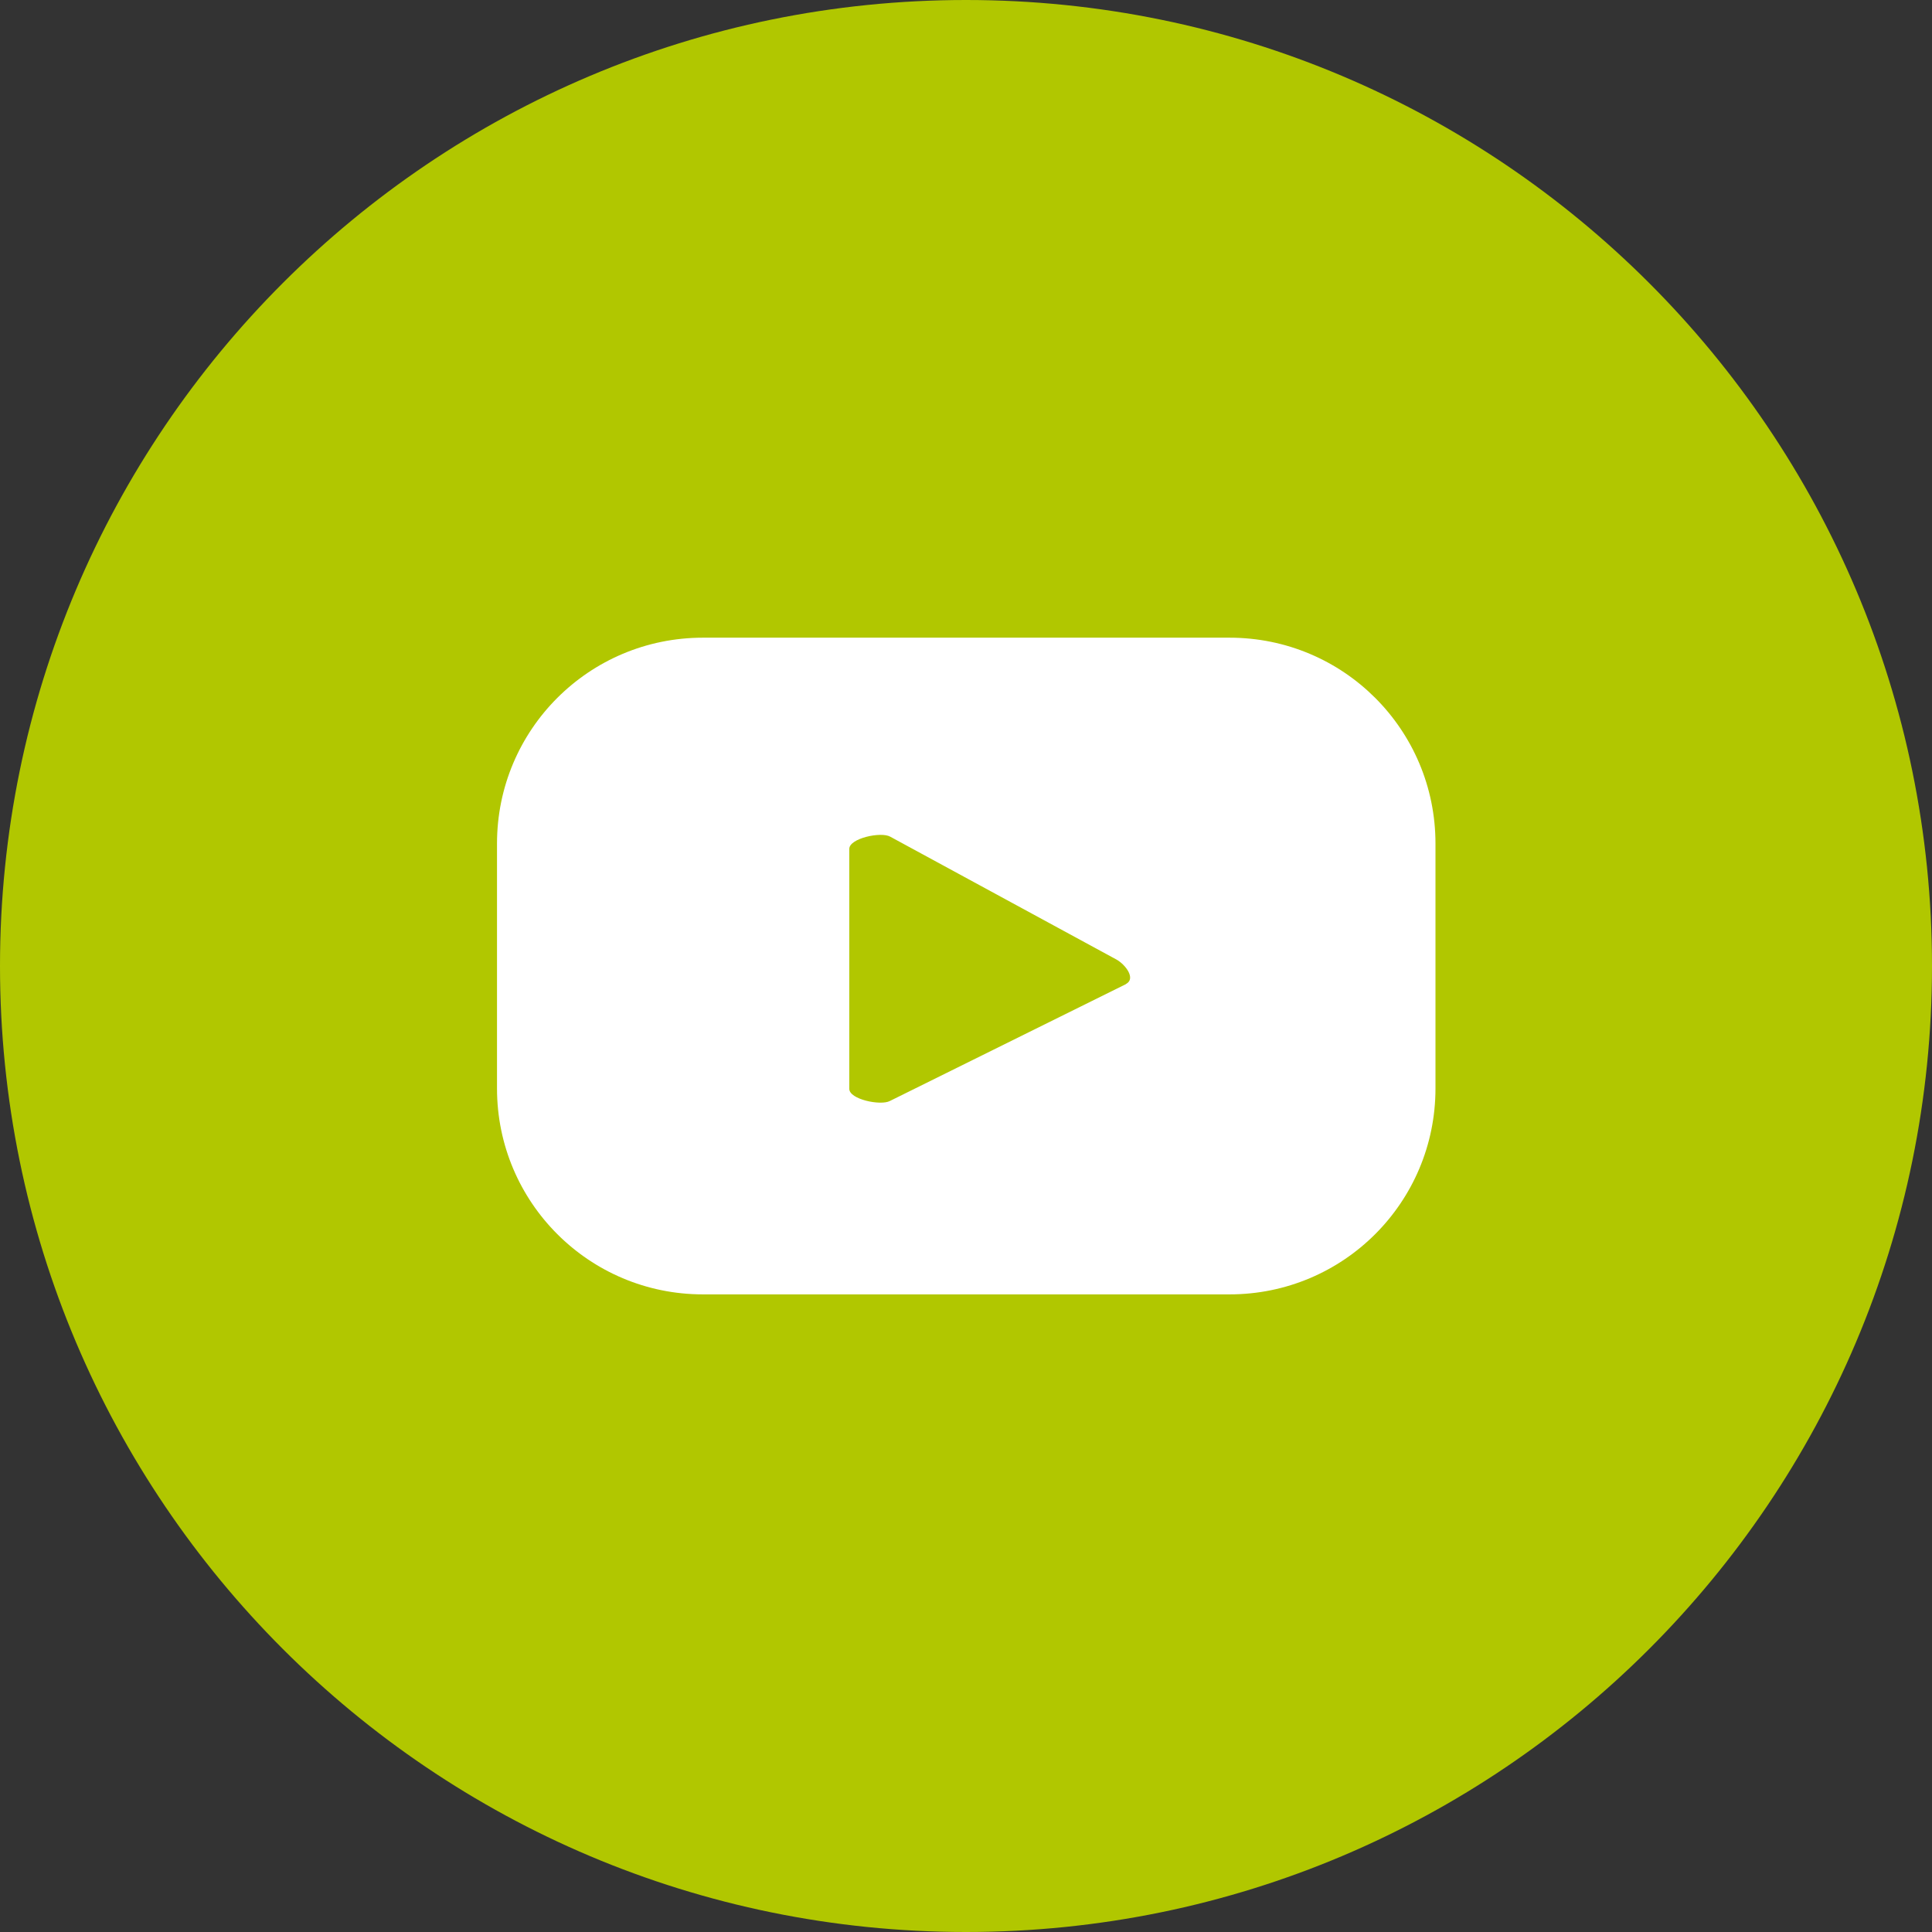
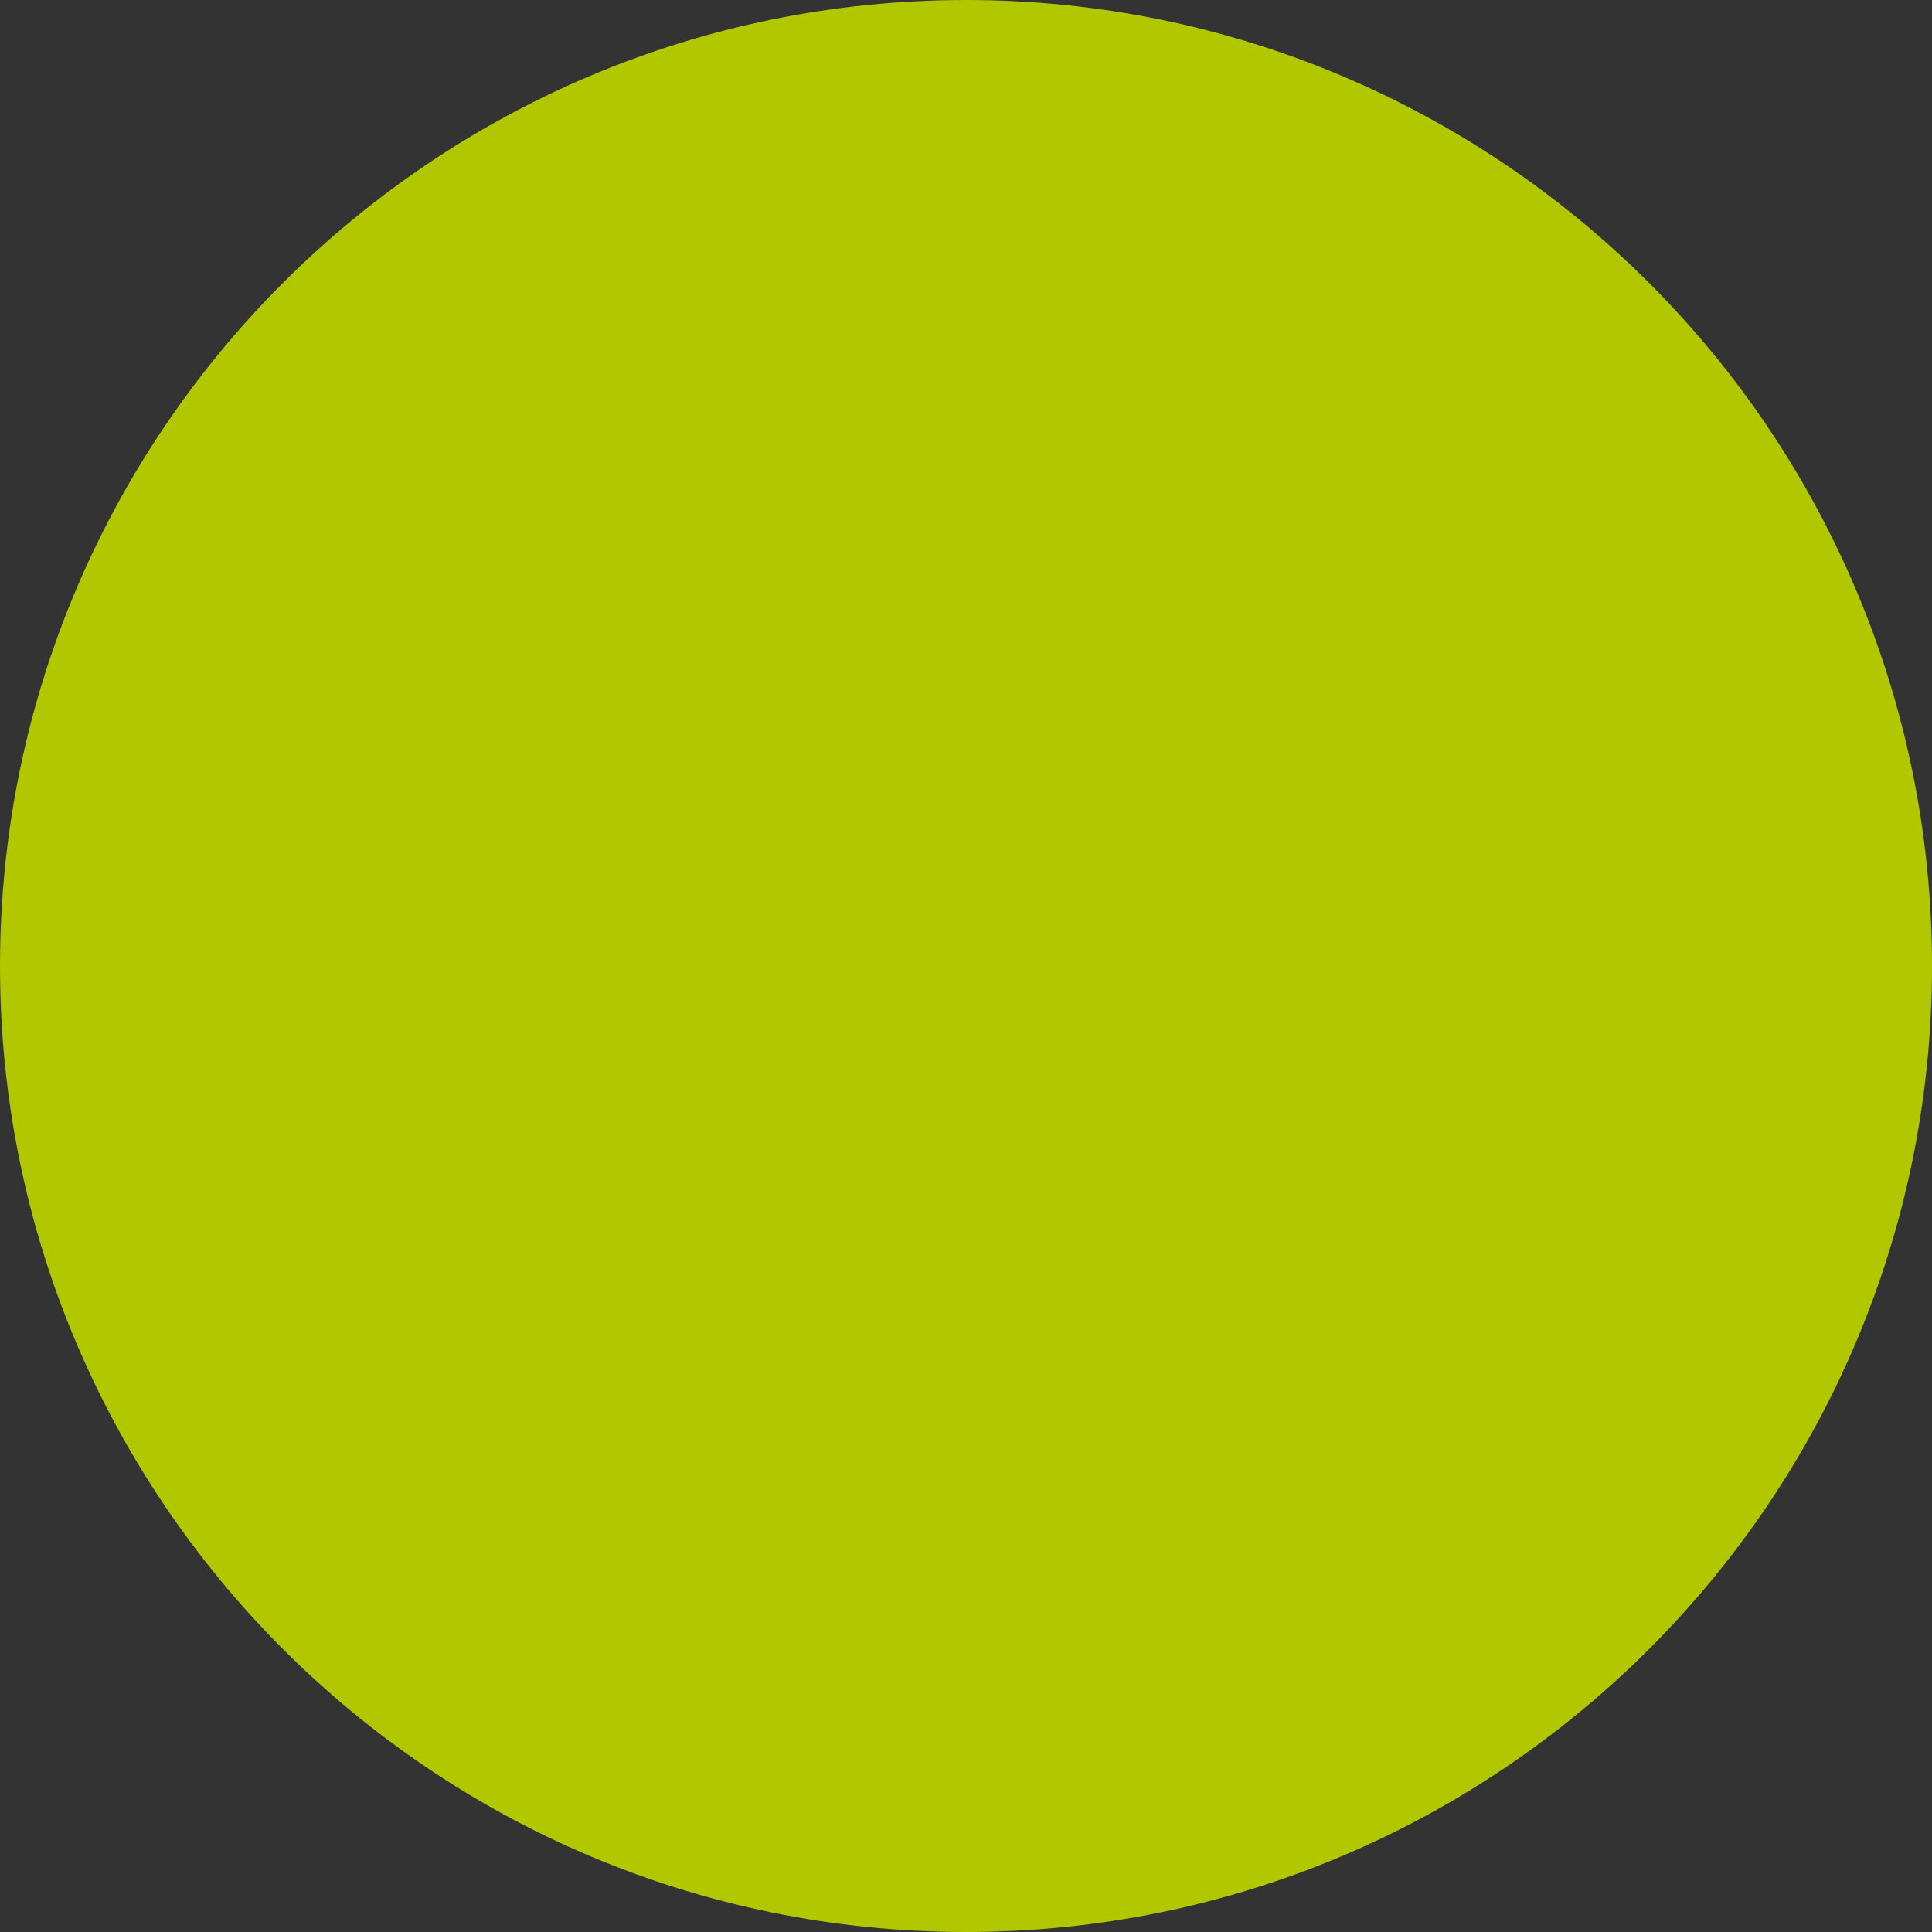
<svg xmlns="http://www.w3.org/2000/svg" width="32" height="32" viewBox="0 0 32 32" fill="none">
  <rect x="0" y="0" width="32" height="32" fill="#333333" stroke="none" />
  <path d="M16 32C24.837 32 32 24.837 32 16C32 7.163 24.837 0 16 0C7.163 0 0 7.163 0 16C0 24.837 7.163 32 16 32Z" fill="#B1C700" />
-   <path d="M23.776 13.972C23.776 12.086 22.252 10.562 20.365 10.562H11.643C9.757 10.562 8.232 12.086 8.232 13.972V18.028C8.232 19.914 9.757 21.439 11.643 21.439H20.365C22.252 21.439 23.776 19.914 23.776 18.028V13.972ZM18.646 16.302L14.739 18.236C14.584 18.317 14.067 18.209 14.067 18.035V14.06C14.067 13.885 14.591 13.771 14.745 13.858L18.492 15.893C18.646 15.98 18.814 16.208 18.653 16.296L18.646 16.302Z" fill="white" />
</svg>